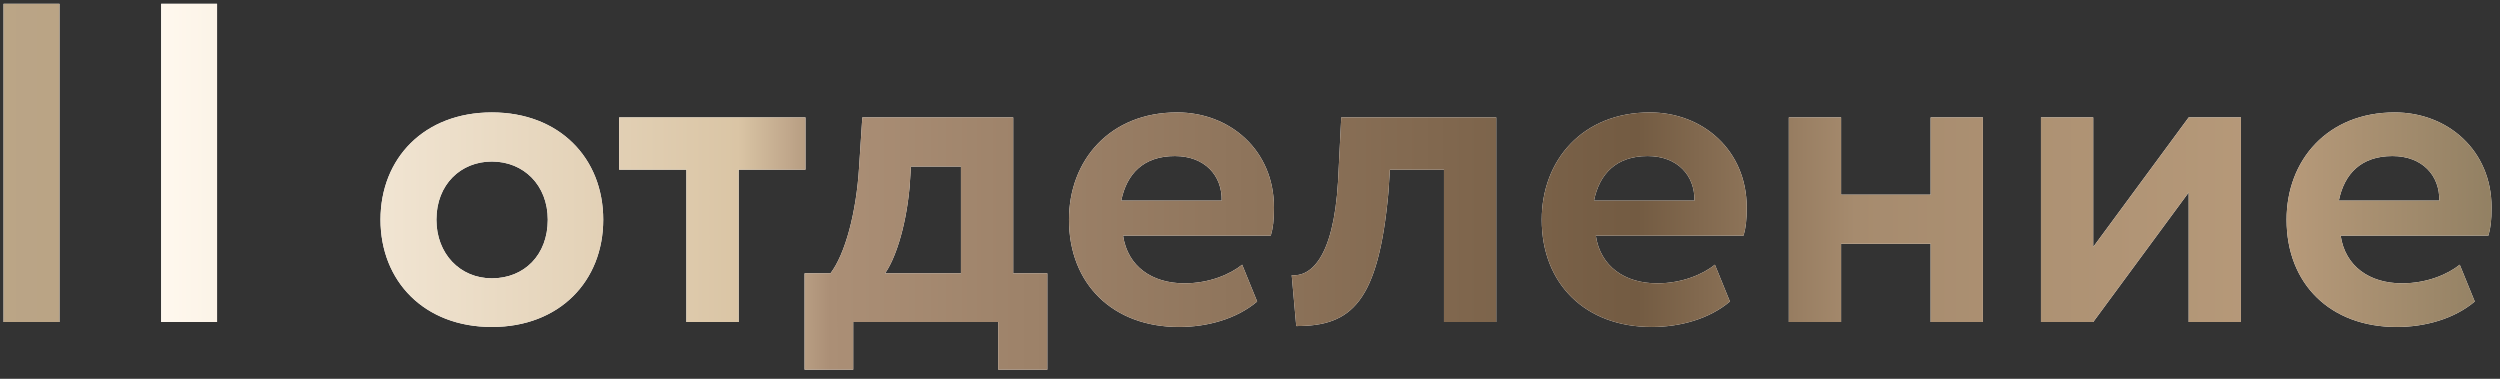
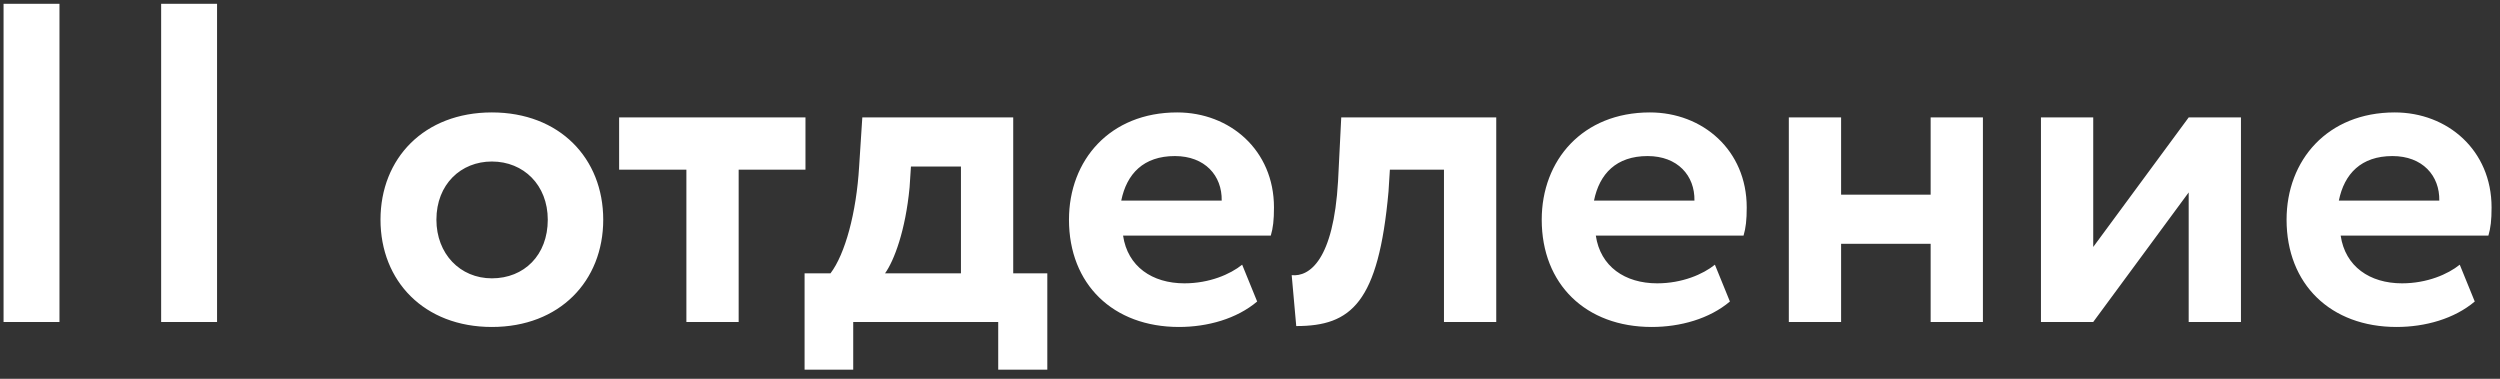
<svg xmlns="http://www.w3.org/2000/svg" width="264" height="40" viewBox="0 0 264 40" fill="none">
  <rect x="0" y="0" width="264" height="40" fill="#333333" stroke="none" />
  <path d="M0.376 34V0.4H6.28V34H0.376ZM17.017 34V0.4H22.921V34H17.017ZM40.181 23.2C40.181 16.72 44.789 11.872 51.941 11.872C59.093 11.872 63.701 16.72 63.701 23.2C63.701 29.68 59.093 34.528 51.941 34.528C44.789 34.528 40.181 29.68 40.181 23.2ZM46.085 23.2C46.085 26.8 48.581 29.392 51.941 29.392C55.349 29.392 57.845 26.944 57.845 23.2C57.845 19.552 55.301 17.056 51.941 17.056C48.677 17.056 46.085 19.456 46.085 23.2ZM65.379 17.92V12.4H85.058V17.92H78.002V34H72.483V17.92H65.379ZM84.964 39.04V28.864H87.7C89.236 26.848 90.436 22.48 90.724 17.584L91.06 12.4H106.996V28.864H110.596V39.04H105.412V34H90.1V39.04H84.964ZM96.052 19.792C95.62 24.352 94.42 27.52 93.46 28.864H101.476V17.584H96.196L96.052 19.792ZM131.172 27.952L132.756 31.84C130.596 33.664 127.524 34.528 124.5 34.528C117.54 34.528 112.884 30.016 112.884 23.2C112.884 16.912 117.204 11.872 124.308 11.872C129.876 11.872 134.532 15.856 134.532 21.904C134.532 23.248 134.436 24.064 134.196 24.88H118.596C119.076 28.144 121.668 29.92 125.076 29.92C127.716 29.92 129.924 28.96 131.172 27.952ZM124.068 16.48C120.756 16.48 118.98 18.352 118.404 21.184H129.012C129.06 18.544 127.236 16.48 124.068 16.48ZM152.483 34V17.92H146.771L146.627 20.224C145.571 31.984 142.691 34.432 136.883 34.432L136.403 29.056C138.275 29.248 140.819 27.472 141.299 19.12L141.635 12.4H158.003V34H152.483ZM181.094 27.952L182.678 31.84C180.518 33.664 177.446 34.528 174.422 34.528C167.462 34.528 162.806 30.016 162.806 23.2C162.806 16.912 167.126 11.872 174.23 11.872C179.798 11.872 184.454 15.856 184.454 21.904C184.454 23.248 184.358 24.064 184.118 24.88H168.518C168.998 28.144 171.59 29.92 174.998 29.92C177.638 29.92 179.846 28.96 181.094 27.952ZM173.99 16.48C170.678 16.48 168.902 18.352 168.326 21.184H178.934C178.982 18.544 177.158 16.48 173.99 16.48ZM203.876 34V25.744H194.42V34H188.9V12.4H194.42V20.56H203.876V12.4H209.396V34H203.876ZM221.045 34H215.525V12.4H221.045V26.08L231.125 12.4H236.645V34H231.125V20.32L221.045 34ZM259.75 27.952L261.334 31.84C259.174 33.664 256.102 34.528 253.078 34.528C246.118 34.528 241.462 30.016 241.462 23.2C241.462 16.912 245.782 11.872 252.886 11.872C258.454 11.872 263.11 15.856 263.11 21.904C263.11 23.248 263.014 24.064 262.774 24.88H247.174C247.654 28.144 250.246 29.92 253.654 29.92C256.294 29.92 258.502 28.96 259.75 27.952ZM252.646 16.48C249.334 16.48 247.558 18.352 246.982 21.184H257.59C257.638 18.544 255.814 16.48 252.646 16.48Z" fill="white" />
-   <path d="M0.376 34V0.4H6.28V34H0.376ZM17.017 34V0.4H22.921V34H17.017ZM40.181 23.2C40.181 16.72 44.789 11.872 51.941 11.872C59.093 11.872 63.701 16.72 63.701 23.2C63.701 29.68 59.093 34.528 51.941 34.528C44.789 34.528 40.181 29.68 40.181 23.2ZM46.085 23.2C46.085 26.8 48.581 29.392 51.941 29.392C55.349 29.392 57.845 26.944 57.845 23.2C57.845 19.552 55.301 17.056 51.941 17.056C48.677 17.056 46.085 19.456 46.085 23.2ZM65.379 17.92V12.4H85.058V17.92H78.002V34H72.483V17.92H65.379ZM84.964 39.04V28.864H87.7C89.236 26.848 90.436 22.48 90.724 17.584L91.06 12.4H106.996V28.864H110.596V39.04H105.412V34H90.1V39.04H84.964ZM96.052 19.792C95.62 24.352 94.42 27.52 93.46 28.864H101.476V17.584H96.196L96.052 19.792ZM131.172 27.952L132.756 31.84C130.596 33.664 127.524 34.528 124.5 34.528C117.54 34.528 112.884 30.016 112.884 23.2C112.884 16.912 117.204 11.872 124.308 11.872C129.876 11.872 134.532 15.856 134.532 21.904C134.532 23.248 134.436 24.064 134.196 24.88H118.596C119.076 28.144 121.668 29.92 125.076 29.92C127.716 29.92 129.924 28.96 131.172 27.952ZM124.068 16.48C120.756 16.48 118.98 18.352 118.404 21.184H129.012C129.06 18.544 127.236 16.48 124.068 16.48ZM152.483 34V17.92H146.771L146.627 20.224C145.571 31.984 142.691 34.432 136.883 34.432L136.403 29.056C138.275 29.248 140.819 27.472 141.299 19.12L141.635 12.4H158.003V34H152.483ZM181.094 27.952L182.678 31.84C180.518 33.664 177.446 34.528 174.422 34.528C167.462 34.528 162.806 30.016 162.806 23.2C162.806 16.912 167.126 11.872 174.23 11.872C179.798 11.872 184.454 15.856 184.454 21.904C184.454 23.248 184.358 24.064 184.118 24.88H168.518C168.998 28.144 171.59 29.92 174.998 29.92C177.638 29.92 179.846 28.96 181.094 27.952ZM173.99 16.48C170.678 16.48 168.902 18.352 168.326 21.184H178.934C178.982 18.544 177.158 16.48 173.99 16.48ZM203.876 34V25.744H194.42V34H188.9V12.4H194.42V20.56H203.876V12.4H209.396V34H203.876ZM221.045 34H215.525V12.4H221.045V26.08L231.125 12.4H236.645V34H231.125V20.32L221.045 34ZM259.75 27.952L261.334 31.84C259.174 33.664 256.102 34.528 253.078 34.528C246.118 34.528 241.462 30.016 241.462 23.2C241.462 16.912 245.782 11.872 252.886 11.872C258.454 11.872 263.11 15.856 263.11 21.904C263.11 23.248 263.014 24.064 262.774 24.88H247.174C247.654 28.144 250.246 29.92 253.654 29.92C256.294 29.92 258.502 28.96 259.75 27.952ZM252.646 16.48C249.334 16.48 247.558 18.352 246.982 21.184H257.59C257.638 18.544 255.814 16.48 252.646 16.48Z" fill="url(#paint0_linear_1117_633)" />
  <defs>
    <linearGradient id="paint0_linear_1117_633" x1="-5" y1="20" x2="265" y2="20" gradientUnits="userSpaceOnUse">
      <stop stop-color="#BCA687" />
      <stop offset="0.066" stop-color="#B8A284" />
      <stop offset="0.082" stop-color="#FFF8EE" />
      <stop offset="0.307" stop-color="#DAC5A5" />
      <stop offset="0.343" stop-color="#AB8F76" />
      <stop offset="0.659" stop-color="#735B42" />
      <stop offset="0.744" stop-color="#A68B6E" />
      <stop offset="0.913" stop-color="#B79A7A" />
      <stop offset="1" stop-color="#8F7E61" />
    </linearGradient>
  </defs>
</svg>